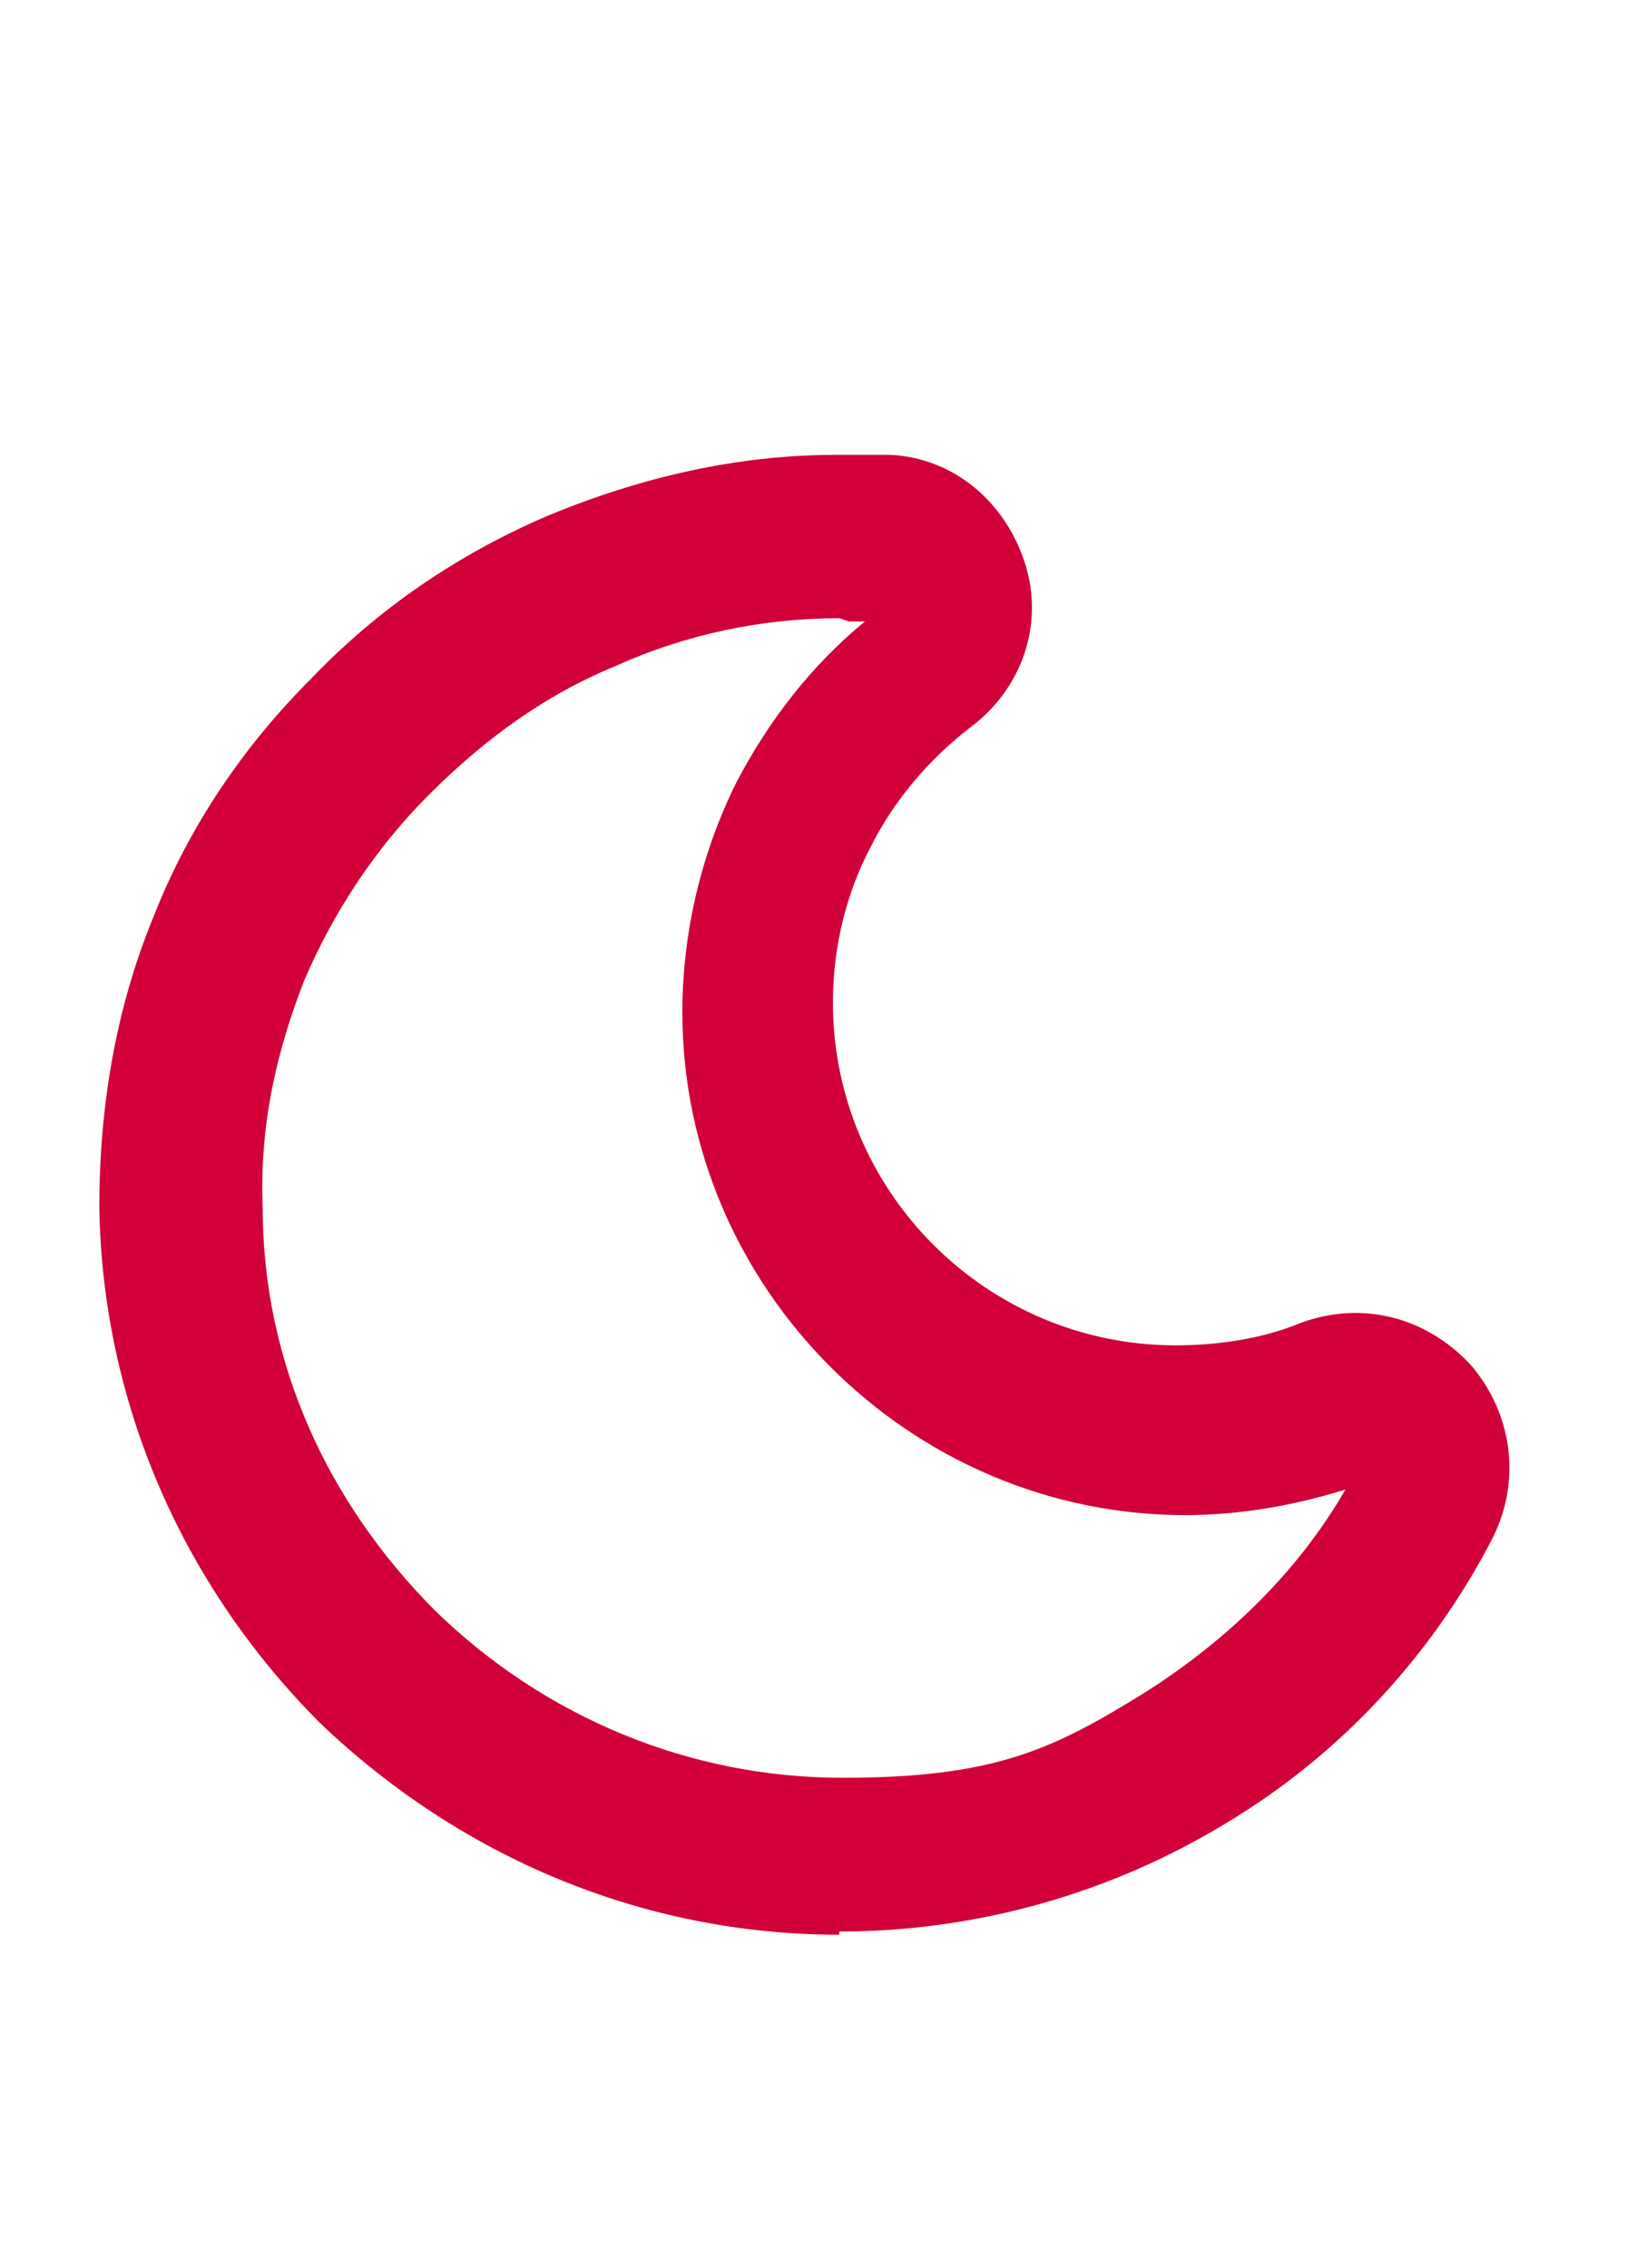
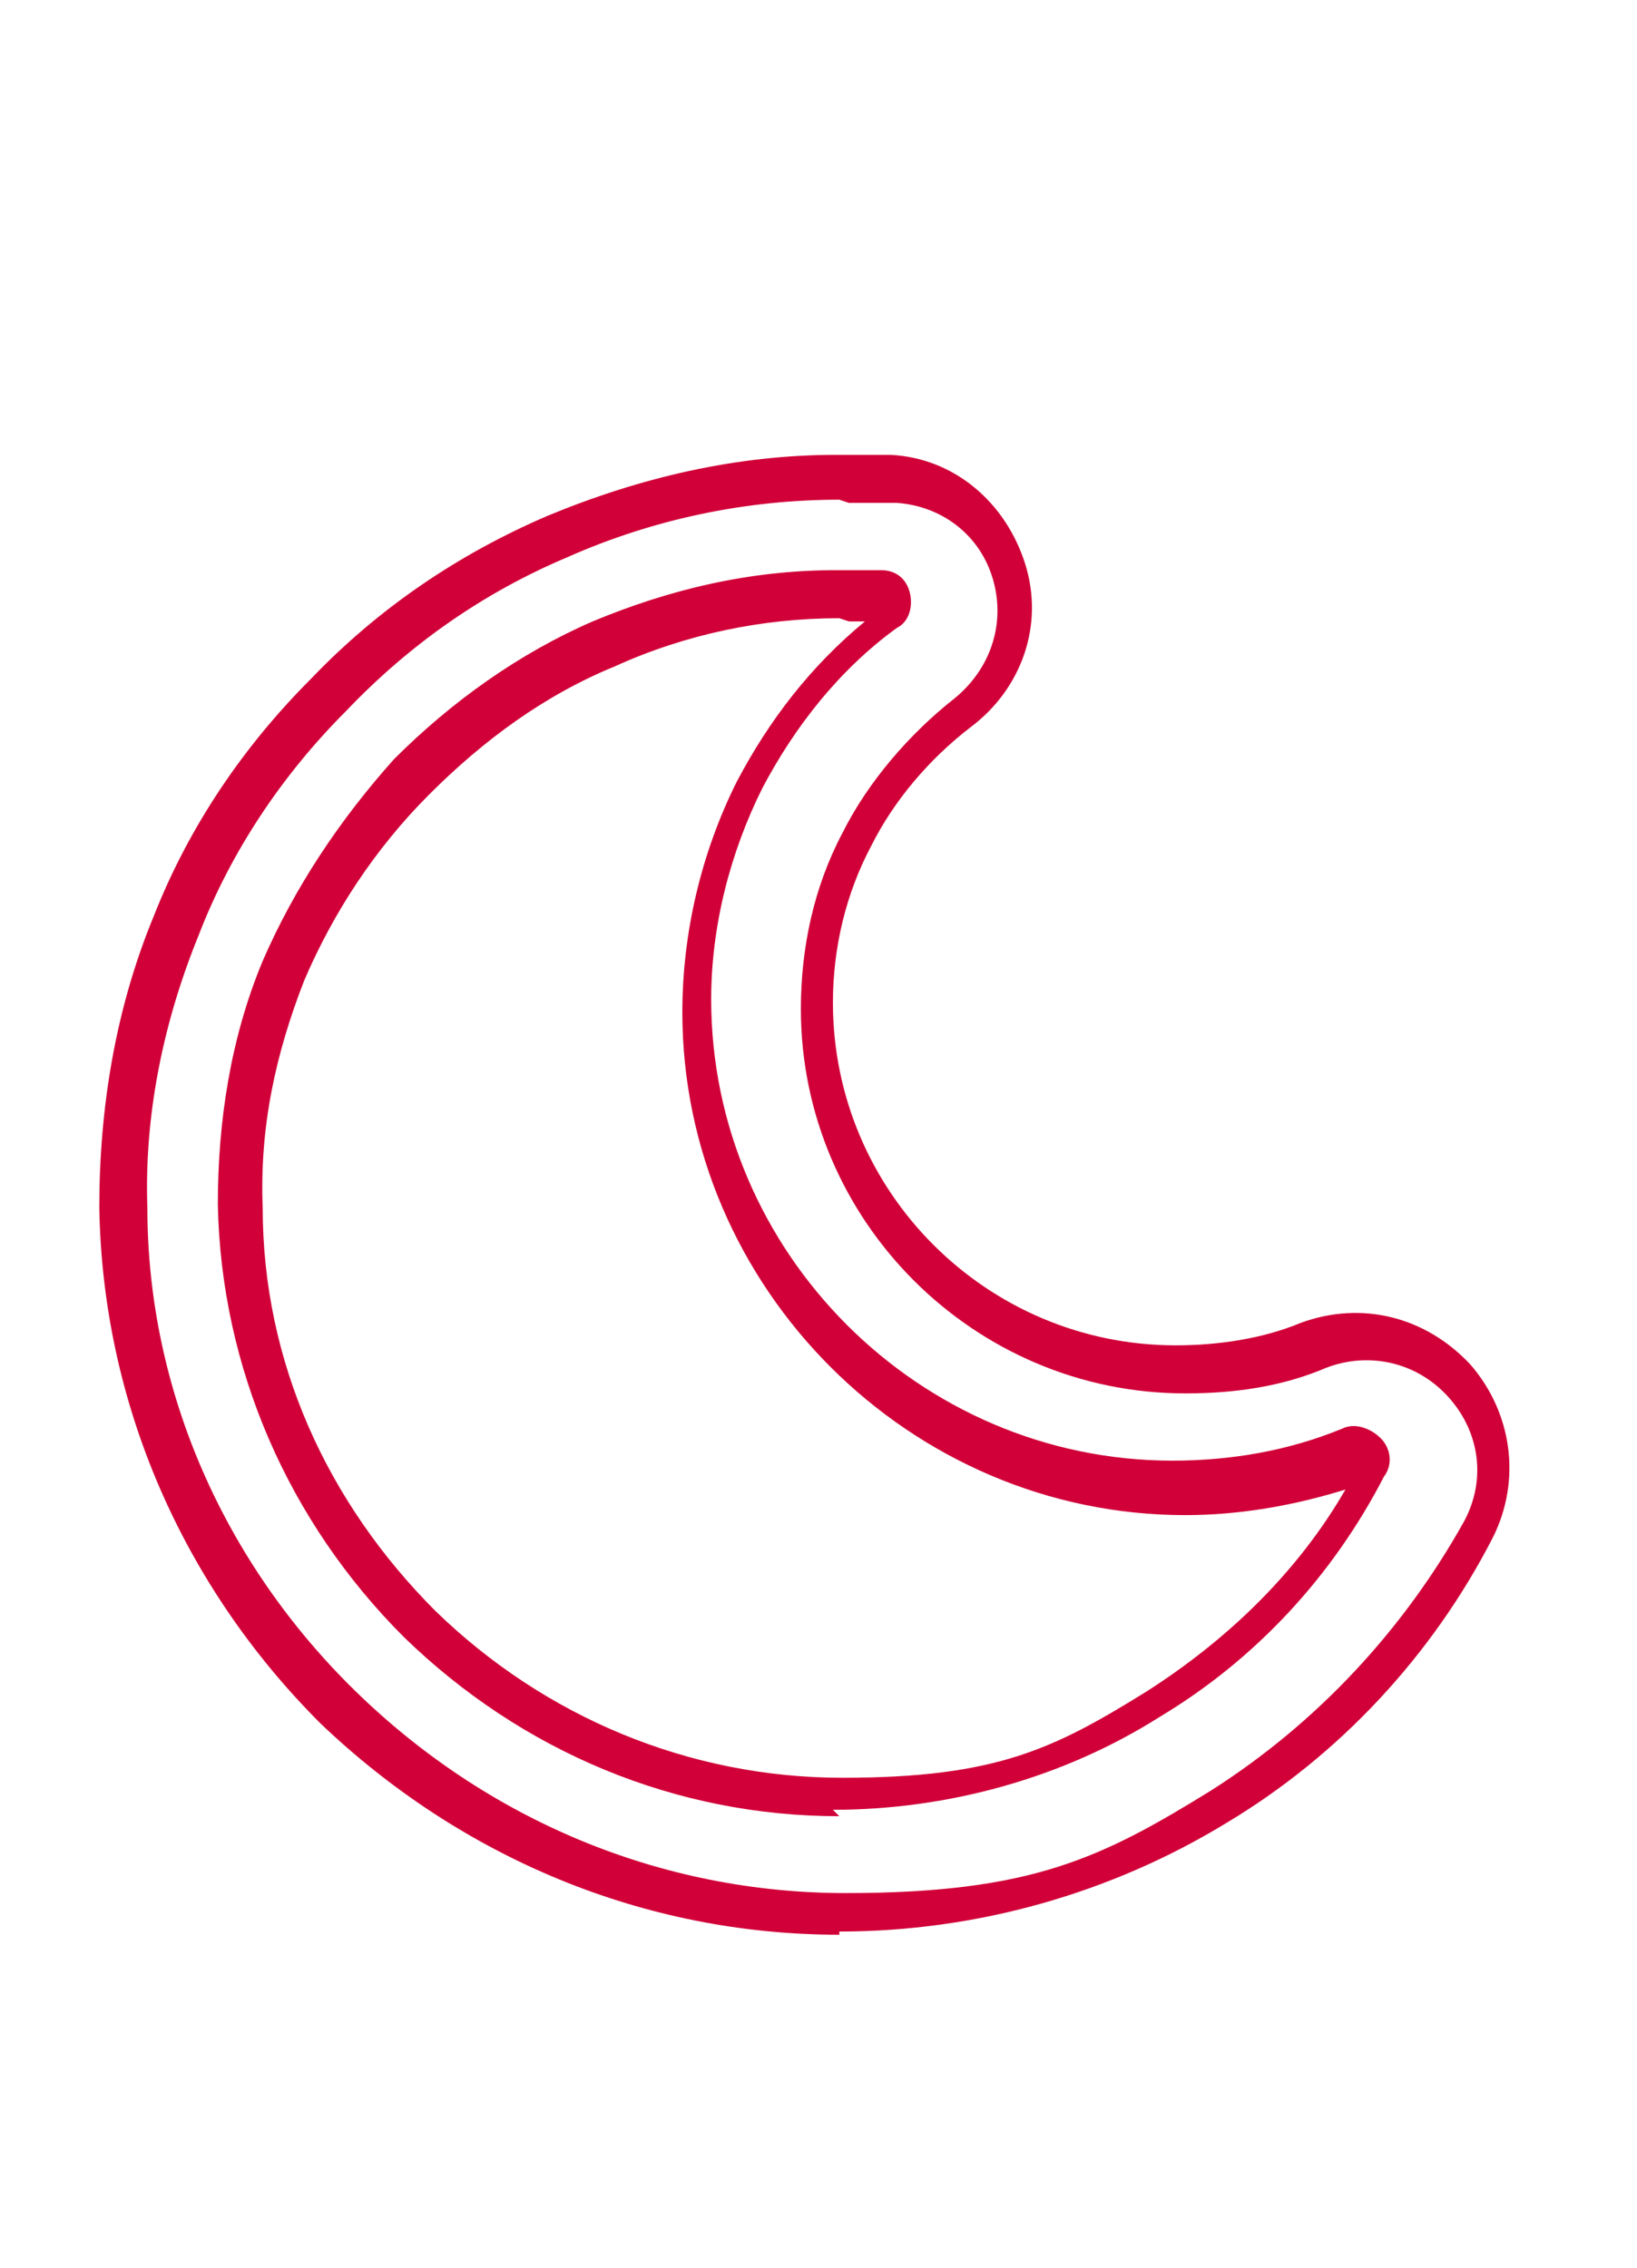
<svg xmlns="http://www.w3.org/2000/svg" id="Layer_1" version="1.1" viewBox="0 0 51.1 70.8">
  <defs>
    <style>
      .st0 {
        fill: #d10038;
      }
    </style>
  </defs>
-   <path class="st0" d="M26.2,59.8c-5.9,0-11.5-2.3-15.7-6.4-4.2-4.2-6.6-9.7-6.7-15.6,0-3,.5-6,1.7-8.8,1.1-2.7,2.7-5.1,4.8-7.2,2.1-2.1,4.5-3.8,7.1-4.9,2.8-1.2,5.7-1.8,8.8-1.8.5,0,1.1,0,1.6,0,1.7.1,3.1,1.3,3.6,2.9.5,1.6,0,3.4-1.5,4.4-1.4,1-2.5,2.4-3.3,4-.8,1.6-1.2,3.4-1.2,5.2,0,6.2,5.1,11.3,11.4,11.4h0c1.4,0,2.9-.3,4.2-.8,1.6-.6,3.4-.2,4.5,1.1,1.1,1.3,1.4,3.1.6,4.6-1.9,3.6-4.7,6.6-8.1,8.7-3.5,2.2-7.6,3.3-11.8,3.3ZM26.2,18.7s0,0,0,0c-2.5,0-5,.5-7.3,1.5-2.2,1-4.2,2.4-6,4.1-1.7,1.8-3.1,3.8-4,6.1-1,2.3-1.4,4.8-1.4,7.3,0,4.9,2.1,9.6,5.6,13,3.5,3.5,8.2,5.4,13.1,5.4s6.9-1,9.8-2.8c2.9-1.8,5.2-4.3,6.8-7.3,0,0,.1-.2,0-.4-.1-.1-.3-.2-.4-.1-1.8.7-3.6,1-5.5,1-8.3,0-15-6.8-15.1-15,0-2.4.6-4.8,1.6-6.9,1-2,2.6-3.9,4.4-5.2,0,0,.2-.2.1-.4,0-.3-.3-.3-.3-.3-.4,0-.9,0-1.3,0Z" />
  <path class="st0" d="M26.2,60.4c-6.1,0-11.8-2.4-16.2-6.6-4.3-4.3-6.8-10-6.9-16.1,0-3.1.5-6.2,1.7-9.1,1.1-2.8,2.8-5.3,4.9-7.4,2.1-2.2,4.6-3.9,7.4-5.1,2.9-1.2,5.9-1.9,9-1.9.6,0,1.1,0,1.7,0,2,.1,3.6,1.5,4.2,3.4s-.1,3.9-1.7,5.1c-1.3,1-2.4,2.3-3.1,3.7-.8,1.5-1.2,3.2-1.2,4.9,0,5.9,4.8,10.7,10.7,10.7h0c1.3,0,2.7-.2,3.9-.7,1.9-.7,3.9-.2,5.3,1.3,1.3,1.5,1.6,3.6.7,5.4-1.9,3.7-4.8,6.8-8.3,8.9-3.6,2.2-7.8,3.4-12.1,3.4ZM26.2,15.6h0c-2.9,0-5.8.6-8.5,1.8-2.6,1.1-4.9,2.7-6.9,4.8-2,2-3.6,4.4-4.6,7-1.1,2.7-1.7,5.6-1.6,8.5,0,5.7,2.4,11.1,6.5,15.1,4.1,4,9.5,6.3,15.3,6.3s8-1.1,11.4-3.2c3.3-2.1,6-5,7.9-8.4.7-1.3.5-2.8-.5-3.9-1-1.1-2.5-1.4-3.8-.9-1.4.6-2.9.8-4.4.8-6.6,0-12-5.4-12-12,0-1.9.4-3.8,1.3-5.5.8-1.6,2.1-3.1,3.5-4.2,1.1-.9,1.6-2.3,1.2-3.7-.4-1.4-1.6-2.3-3-2.4-.5,0-1,0-1.5,0ZM26.2,56.7c-5.1,0-9.9-2-13.6-5.6-3.6-3.6-5.7-8.4-5.8-13.5,0-2.6.4-5.2,1.4-7.6,1-2.3,2.4-4.4,4.1-6.3,1.8-1.8,3.9-3.3,6.2-4.3,2.4-1,4.9-1.6,7.6-1.6h0c.5,0,.9,0,1.4,0,.5,0,.8.3.9.7.1.4,0,.9-.4,1.1-1.8,1.3-3.2,3.1-4.2,5-1,2-1.6,4.3-1.6,6.6,0,7.9,6.5,14.4,14.4,14.4h0c1.8,0,3.6-.3,5.3-1,.4-.2.9,0,1.2.3.3.3.4.8.1,1.2-1.6,3.1-4,5.7-7,7.5-3,1.9-6.6,2.9-10.2,2.9ZM26.2,19.3c-2.4,0-4.8.5-7,1.5-2.2.9-4.1,2.3-5.8,4-1.7,1.7-3,3.7-3.9,5.8-.9,2.3-1.4,4.6-1.3,7.1,0,4.8,2,9.2,5.4,12.6,3.4,3.3,7.9,5.2,12.7,5.2s6.6-.9,9.5-2.7c2.5-1.6,4.7-3.7,6.2-6.3-1.6.5-3.3.8-5,.8h0c-8.6,0-15.7-7.1-15.7-15.7,0-2.5.6-5,1.7-7.2,1-1.9,2.3-3.6,4-5-.2,0-.4,0-.5,0h0Z" />
</svg>